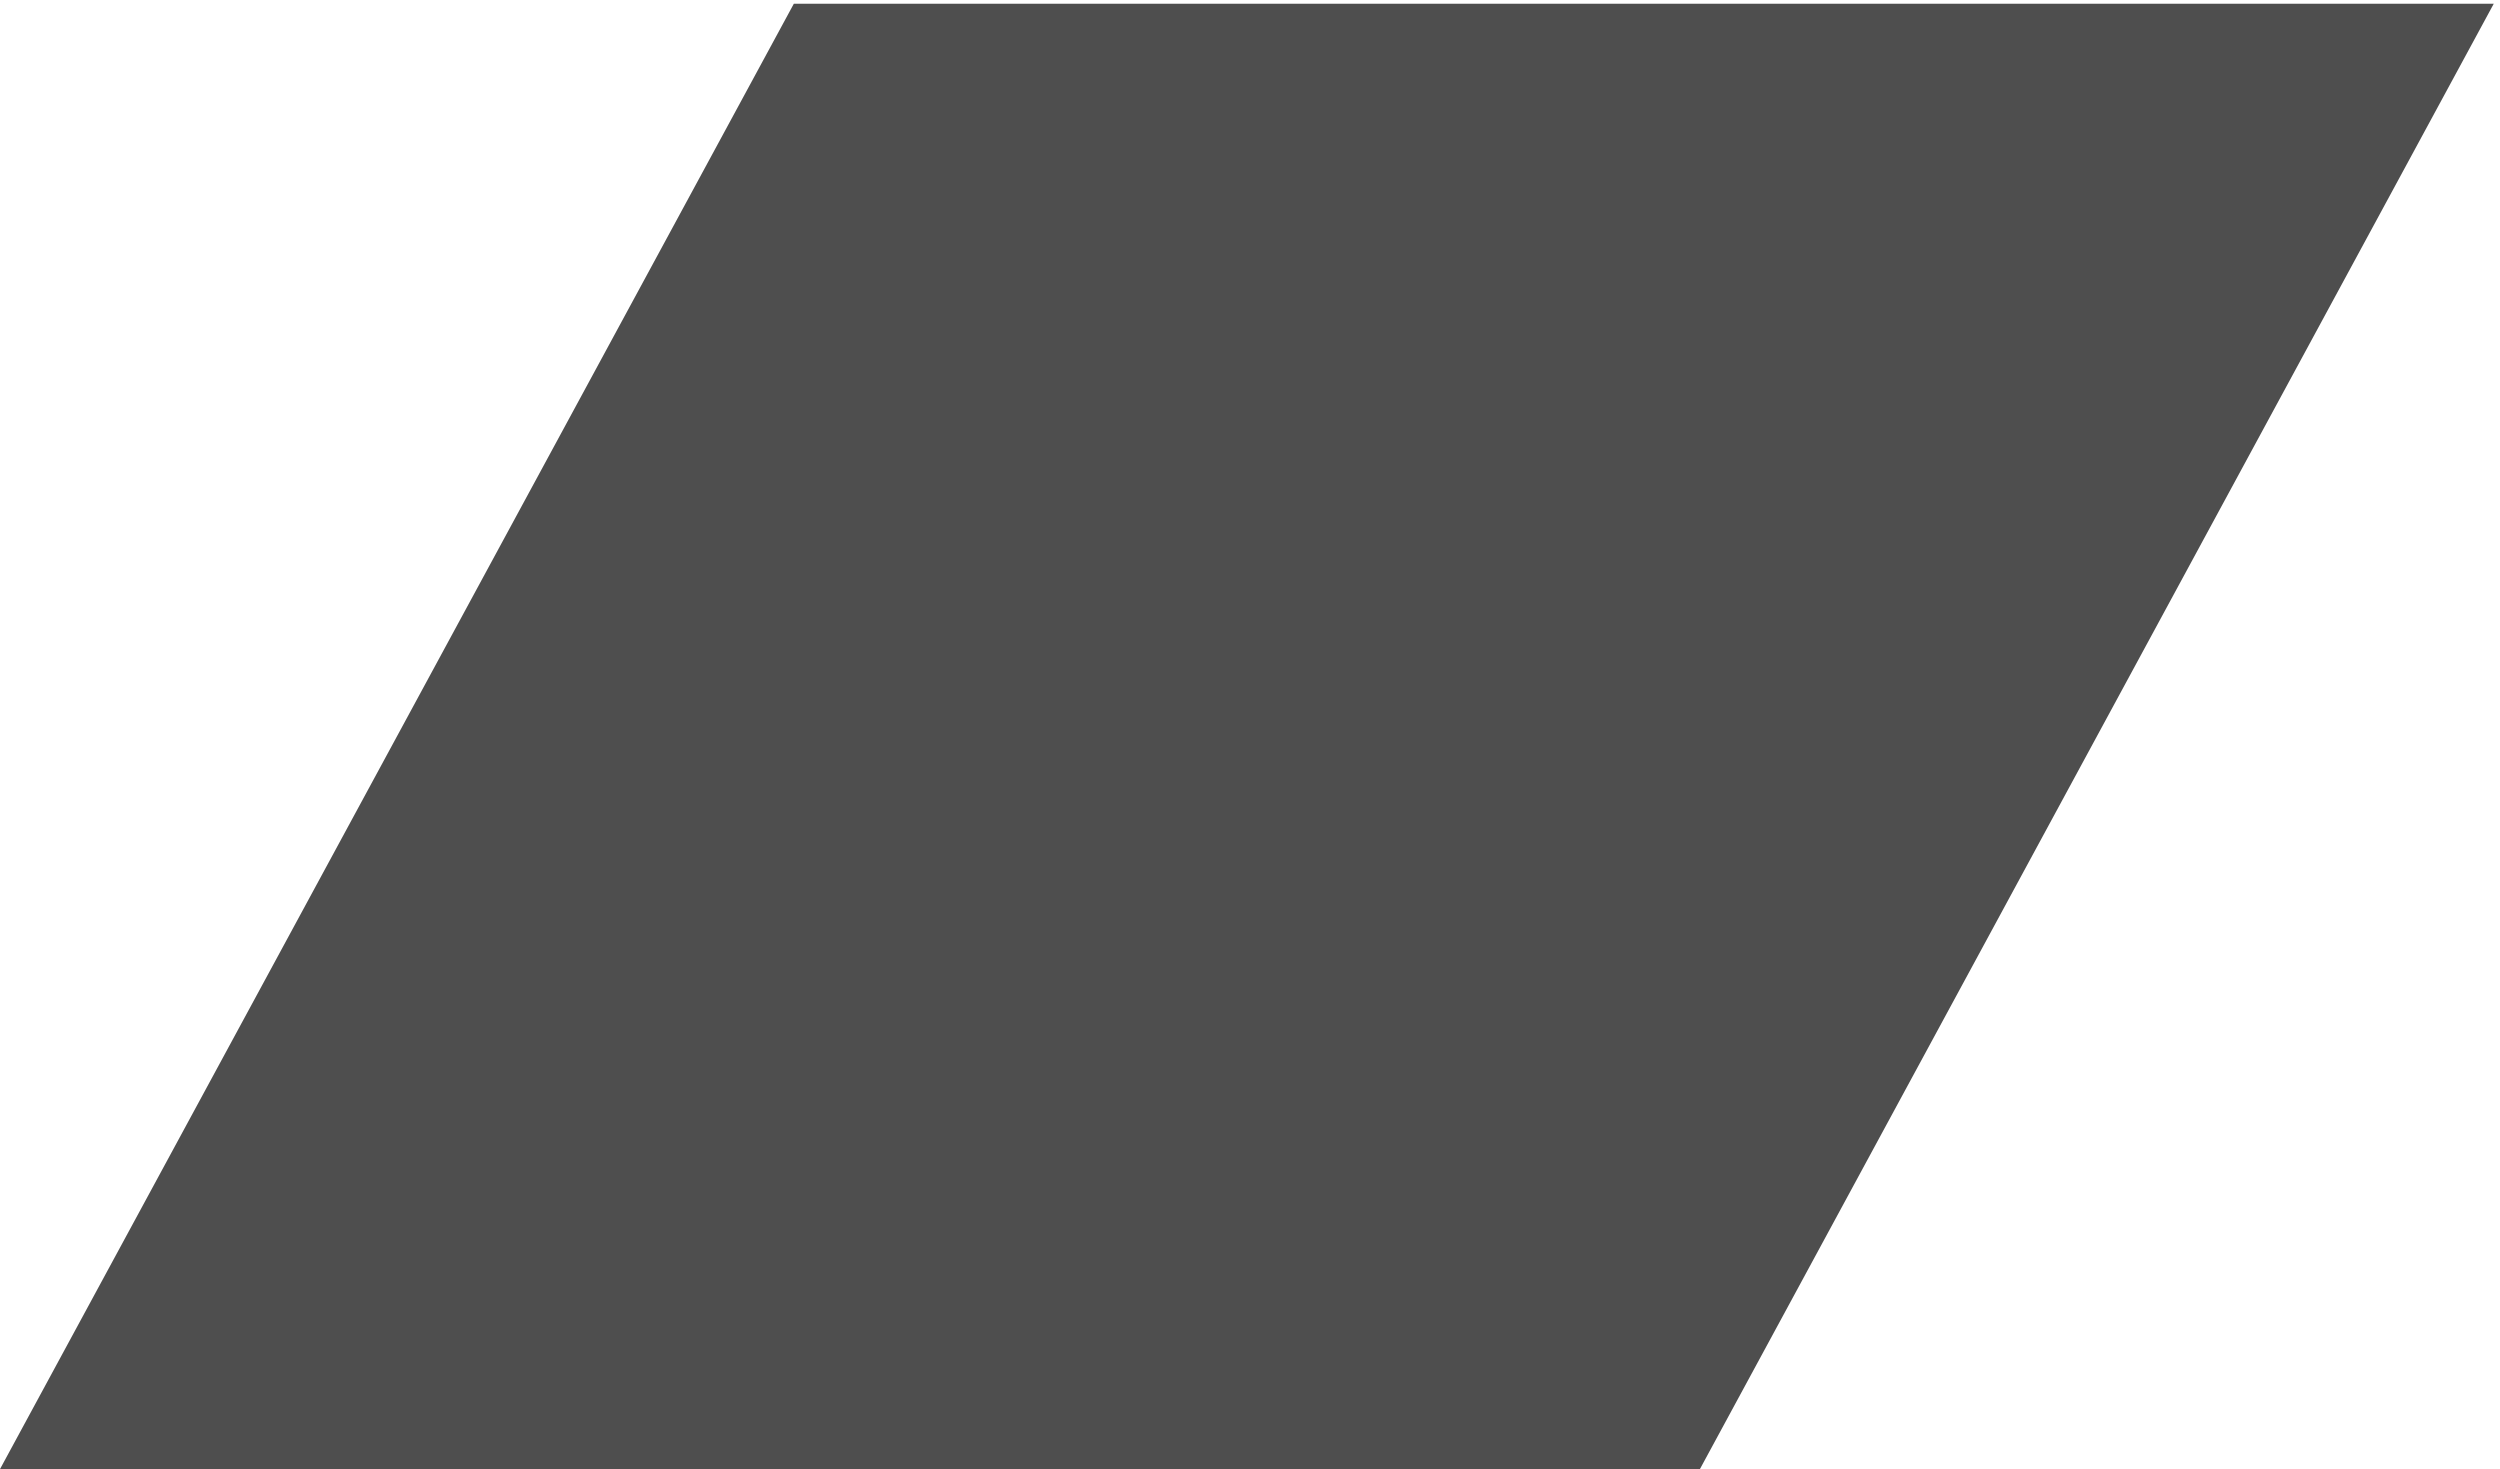
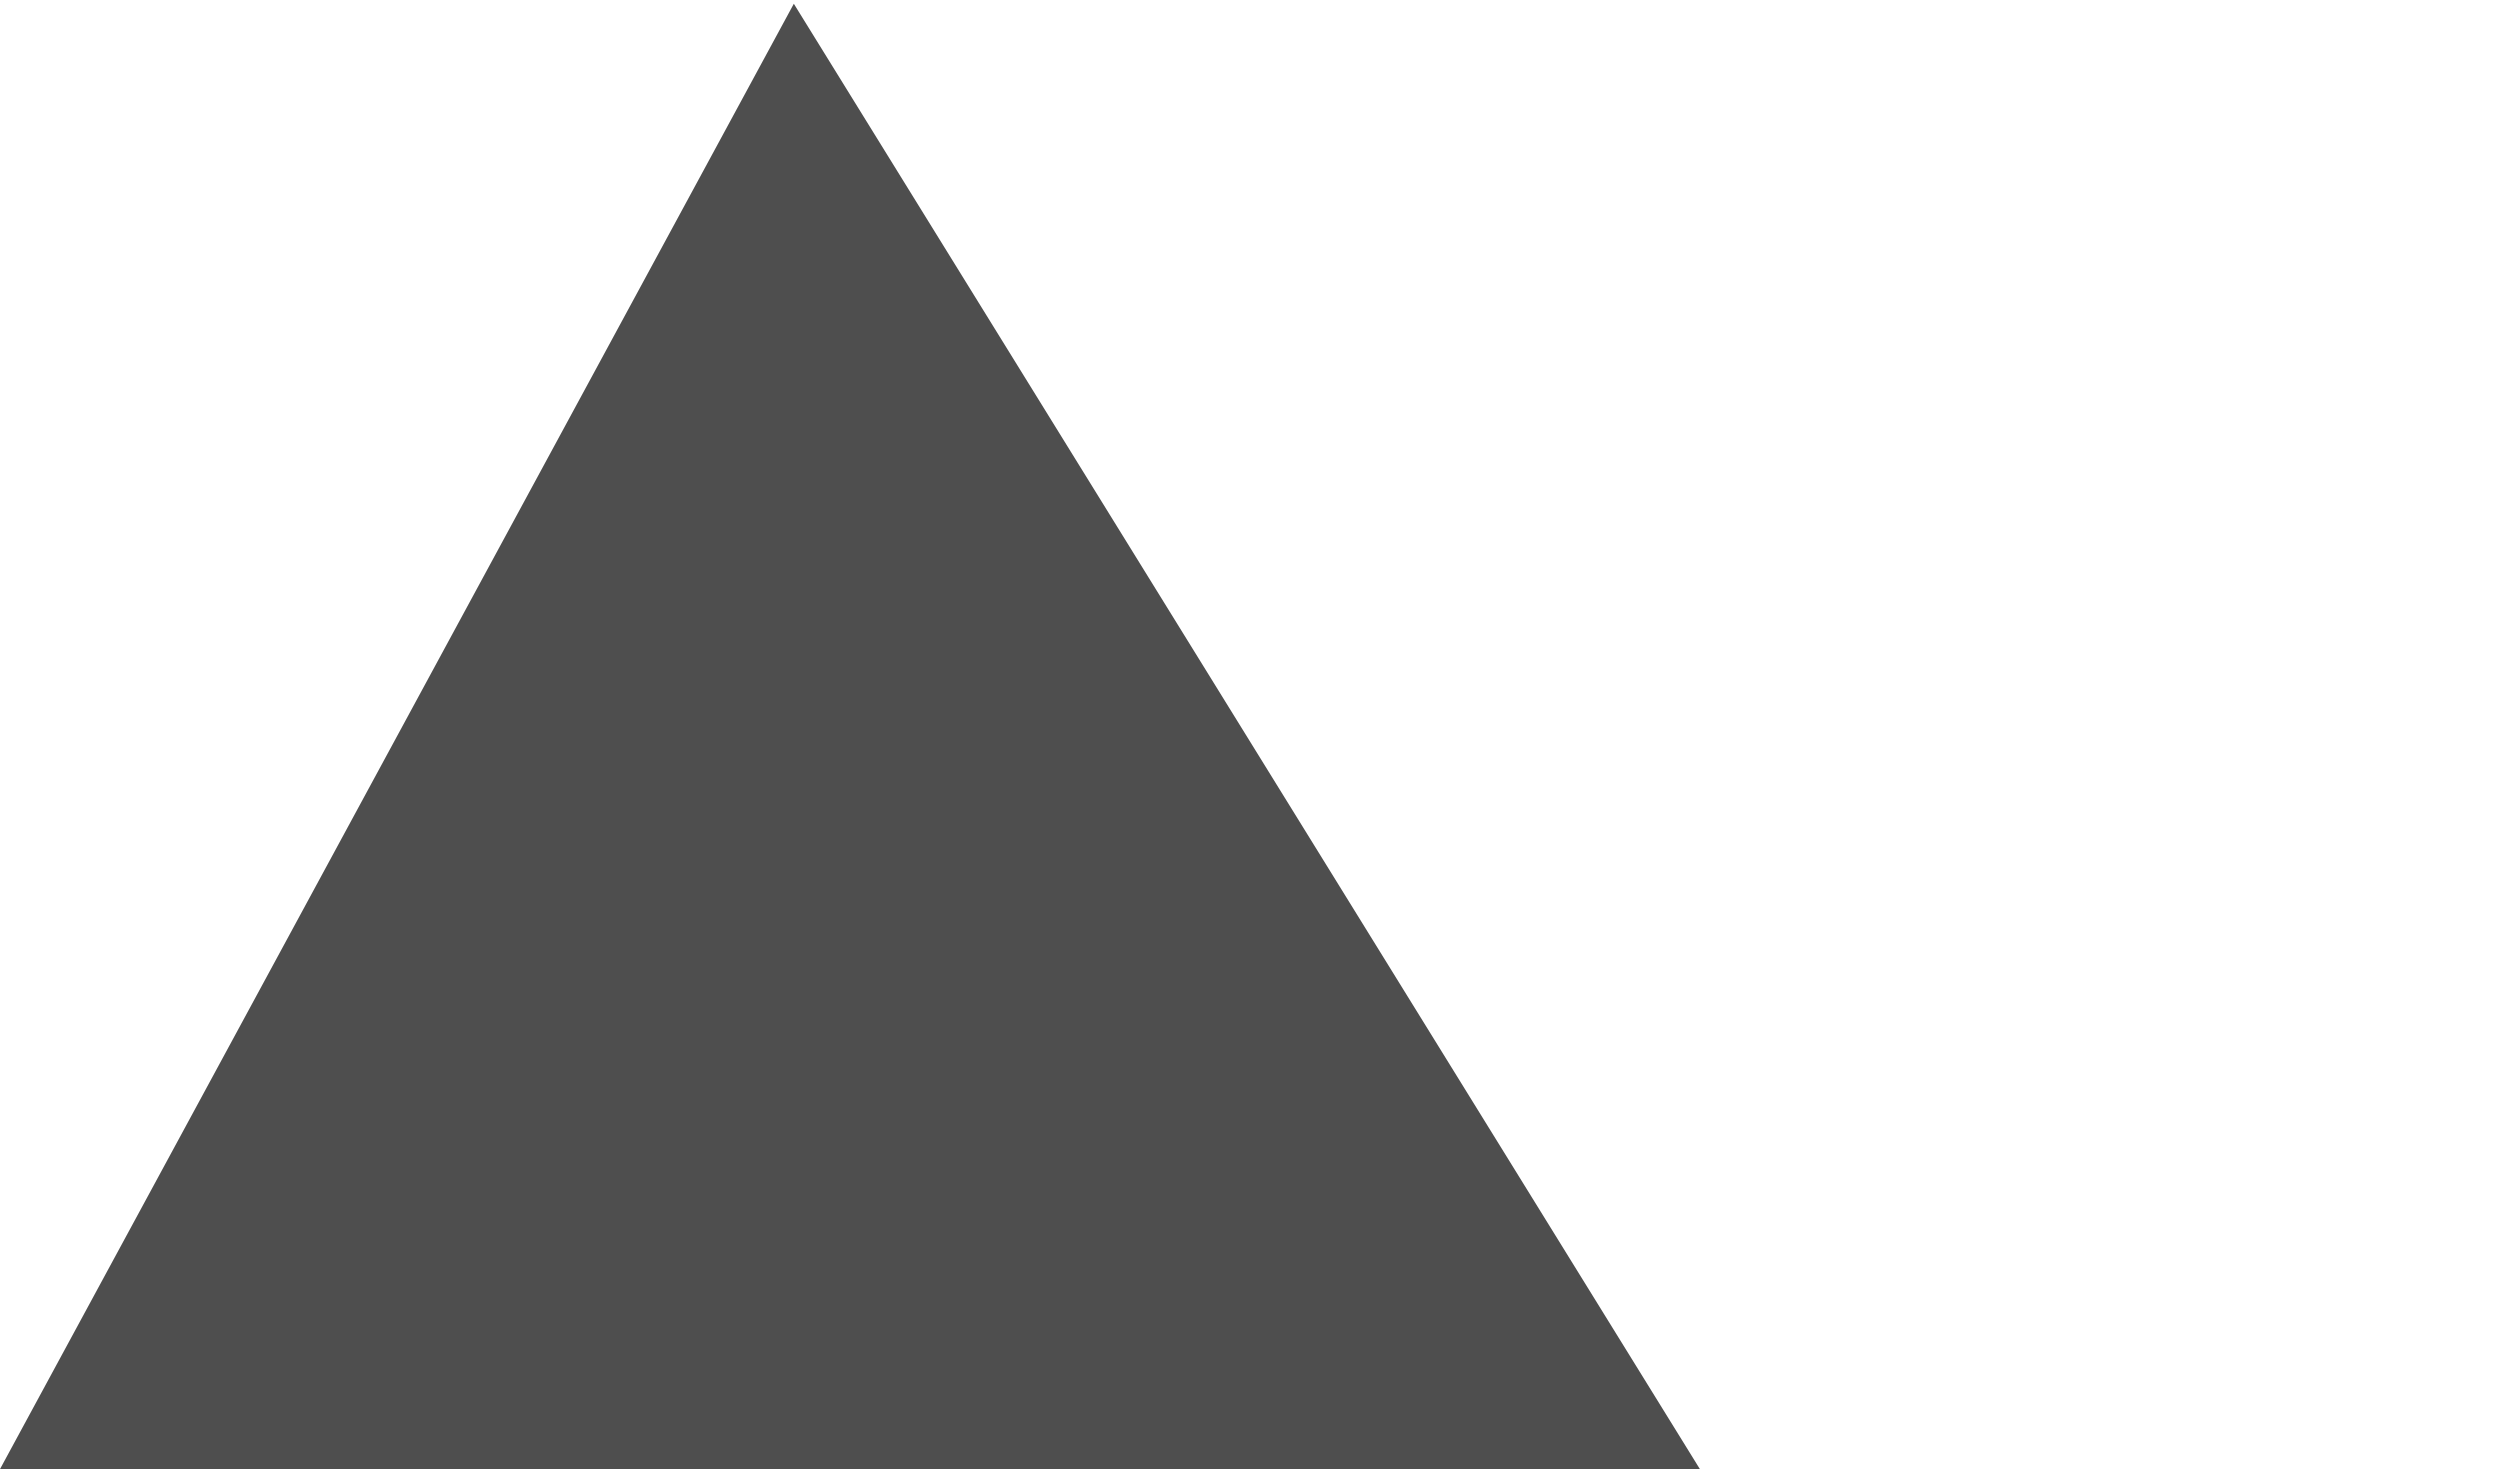
<svg xmlns="http://www.w3.org/2000/svg" viewBox="0 0 458.32 269.313" height="269.313" width="458.32" xml:space="preserve" id="svg2" version="1.1">
  <defs id="defs6">
    <style id="style1">
      svg {
        color: #4e4e4e;
        color-scheme: light dark;
      }
      @media (prefers-color-scheme: dark) {
        svg {
          color: #d4d4d4;
        }
      }
    </style>
  </defs>
  <g transform="matrix(0.133,0,0,-0.133,0,275.176)" id="g12">
-     <path id="path18" style="fill:currentColor;fill-opacity:1;fill-rule:nonzero;stroke:none" d="M 2343.16,43.969 H 0 L 1094.21,2063.82 H 3437.4 L 2343.16,43.969" />
+     <path id="path18" style="fill:currentColor;fill-opacity:1;fill-rule:nonzero;stroke:none" d="M 2343.16,43.969 H 0 L 1094.21,2063.82 L 2343.16,43.969" />
  </g>
</svg>